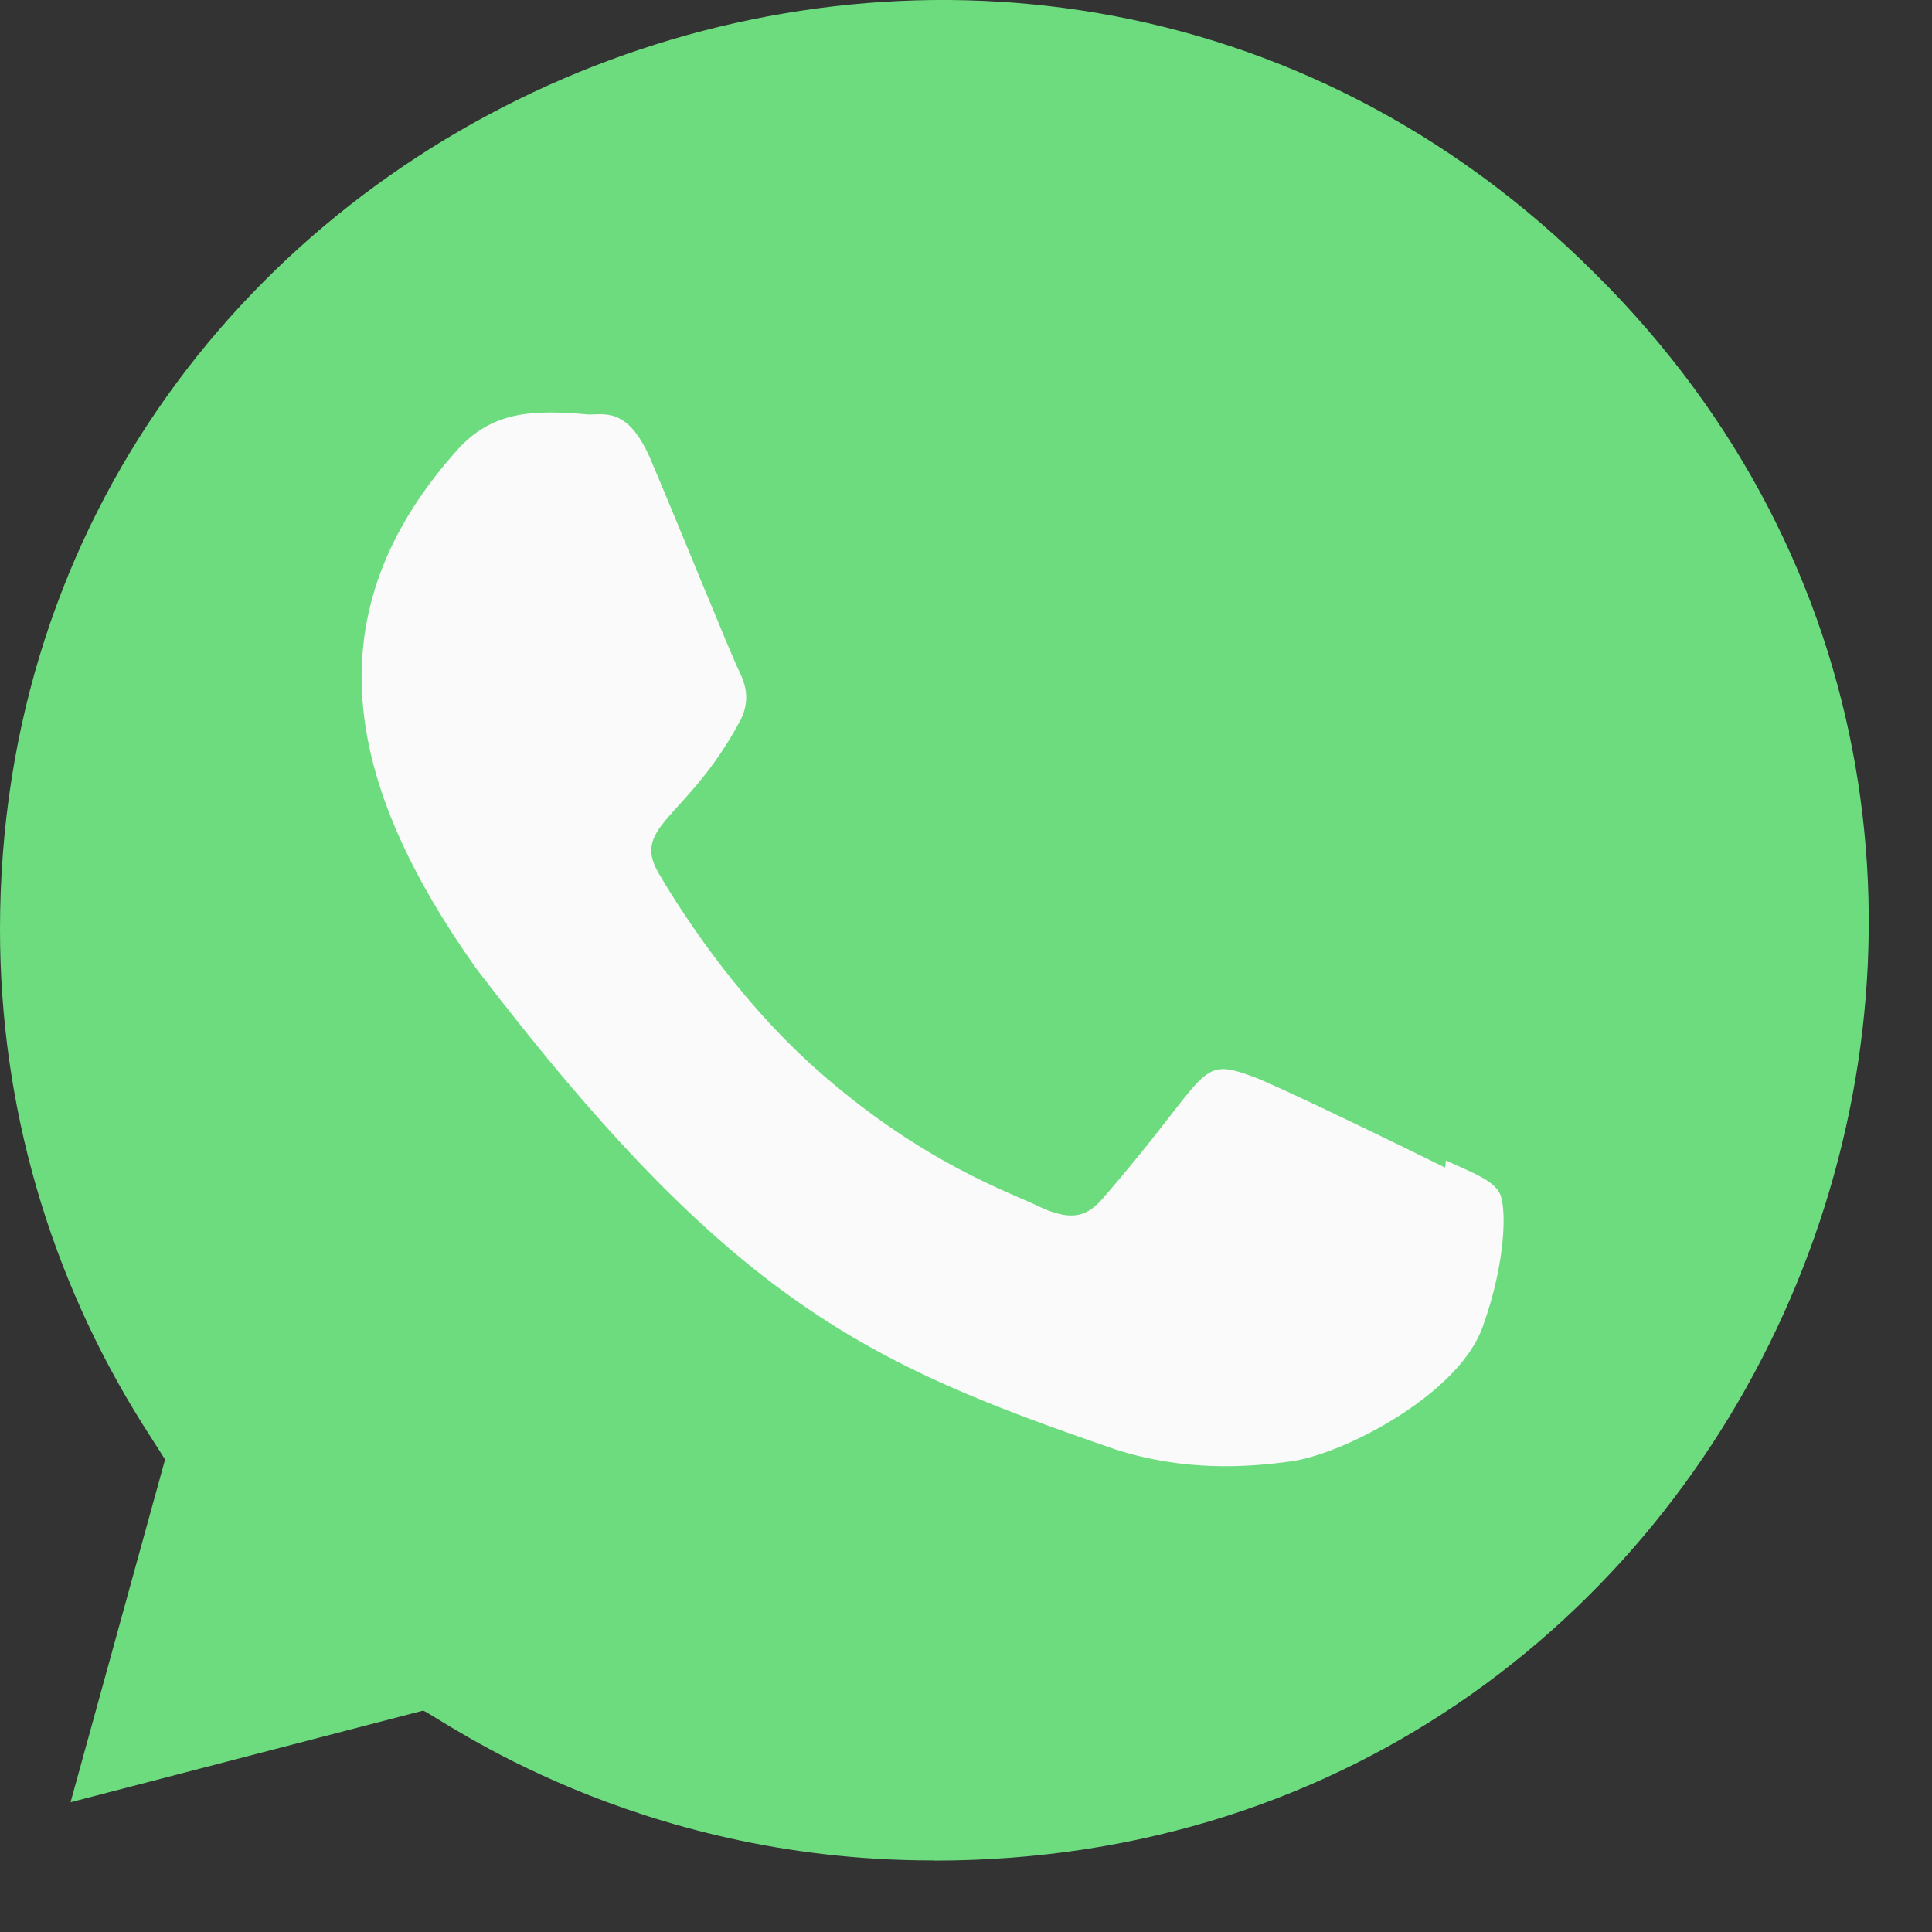
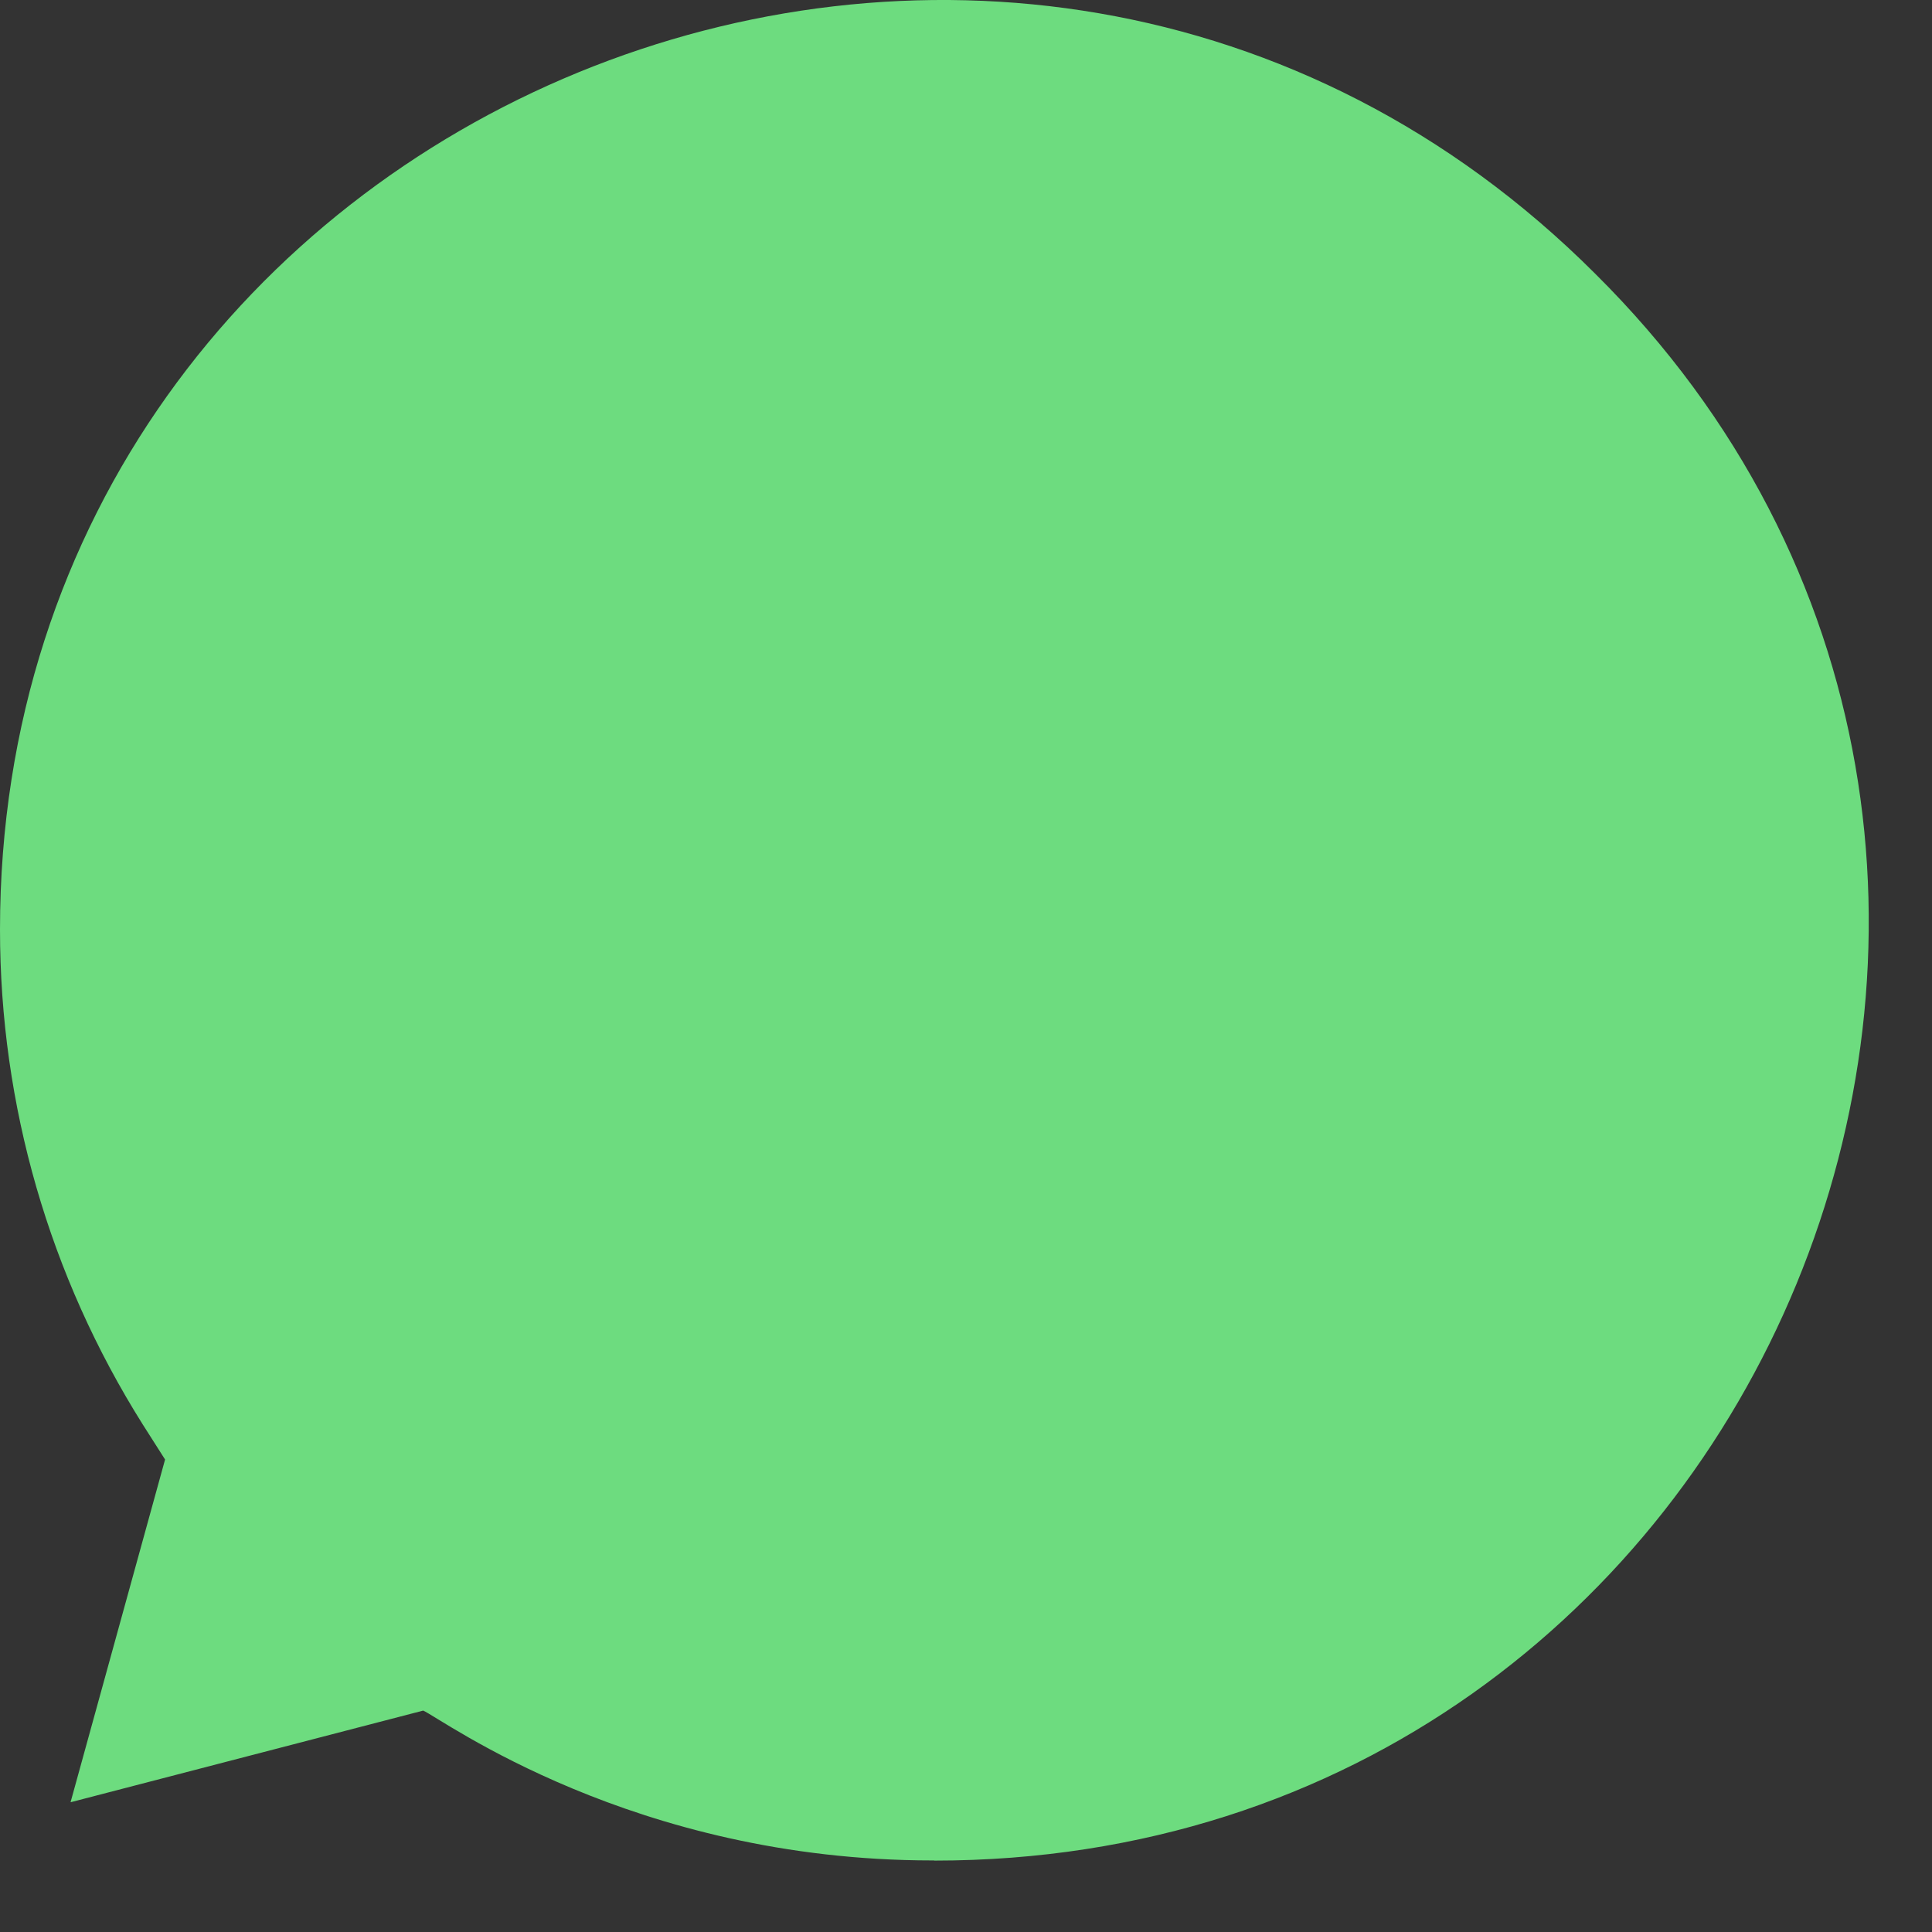
<svg xmlns="http://www.w3.org/2000/svg" width="25" height="25" viewBox="0 0 25 25" fill="none">
  <rect x="0" y="0" width="25" height="25" fill="#333333" stroke="none" />
  <path d="M12.092 24.076L12.084 24.074H12.065C8.193 24.074 5.719 22.241 5.476 22.135L0.913 23.321L2.136 18.886L1.845 18.429C0.64 16.512 0 14.303 0 12.029C0 1.329 13.075 -4.021 20.641 3.541C28.189 11.025 22.89 24.076 12.092 24.076Z" fill="#6DDC7F" />
-   <path d="M18.71 15.017L18.7 15.109C18.333 14.926 16.549 14.054 16.217 13.933C15.471 13.657 15.682 13.889 14.25 15.53C14.037 15.767 13.825 15.785 13.463 15.621C13.098 15.438 11.927 15.055 10.539 13.814C9.459 12.847 8.734 11.66 8.52 11.295C8.163 10.679 8.909 10.592 9.588 9.307C9.71 9.051 9.648 8.85 9.557 8.669C9.466 8.487 8.74 6.698 8.436 5.985C8.143 5.274 7.843 5.364 7.618 5.364C6.917 5.303 6.405 5.313 5.953 5.783C3.989 7.941 4.484 10.168 6.165 12.536C9.467 16.858 11.227 17.654 14.444 18.759C15.313 19.035 16.105 18.996 16.732 18.906C17.43 18.796 18.882 18.029 19.185 17.171C19.495 16.313 19.495 15.601 19.404 15.437C19.314 15.273 19.076 15.182 18.71 15.017V15.017Z" fill="#FAFAFA" />
</svg>